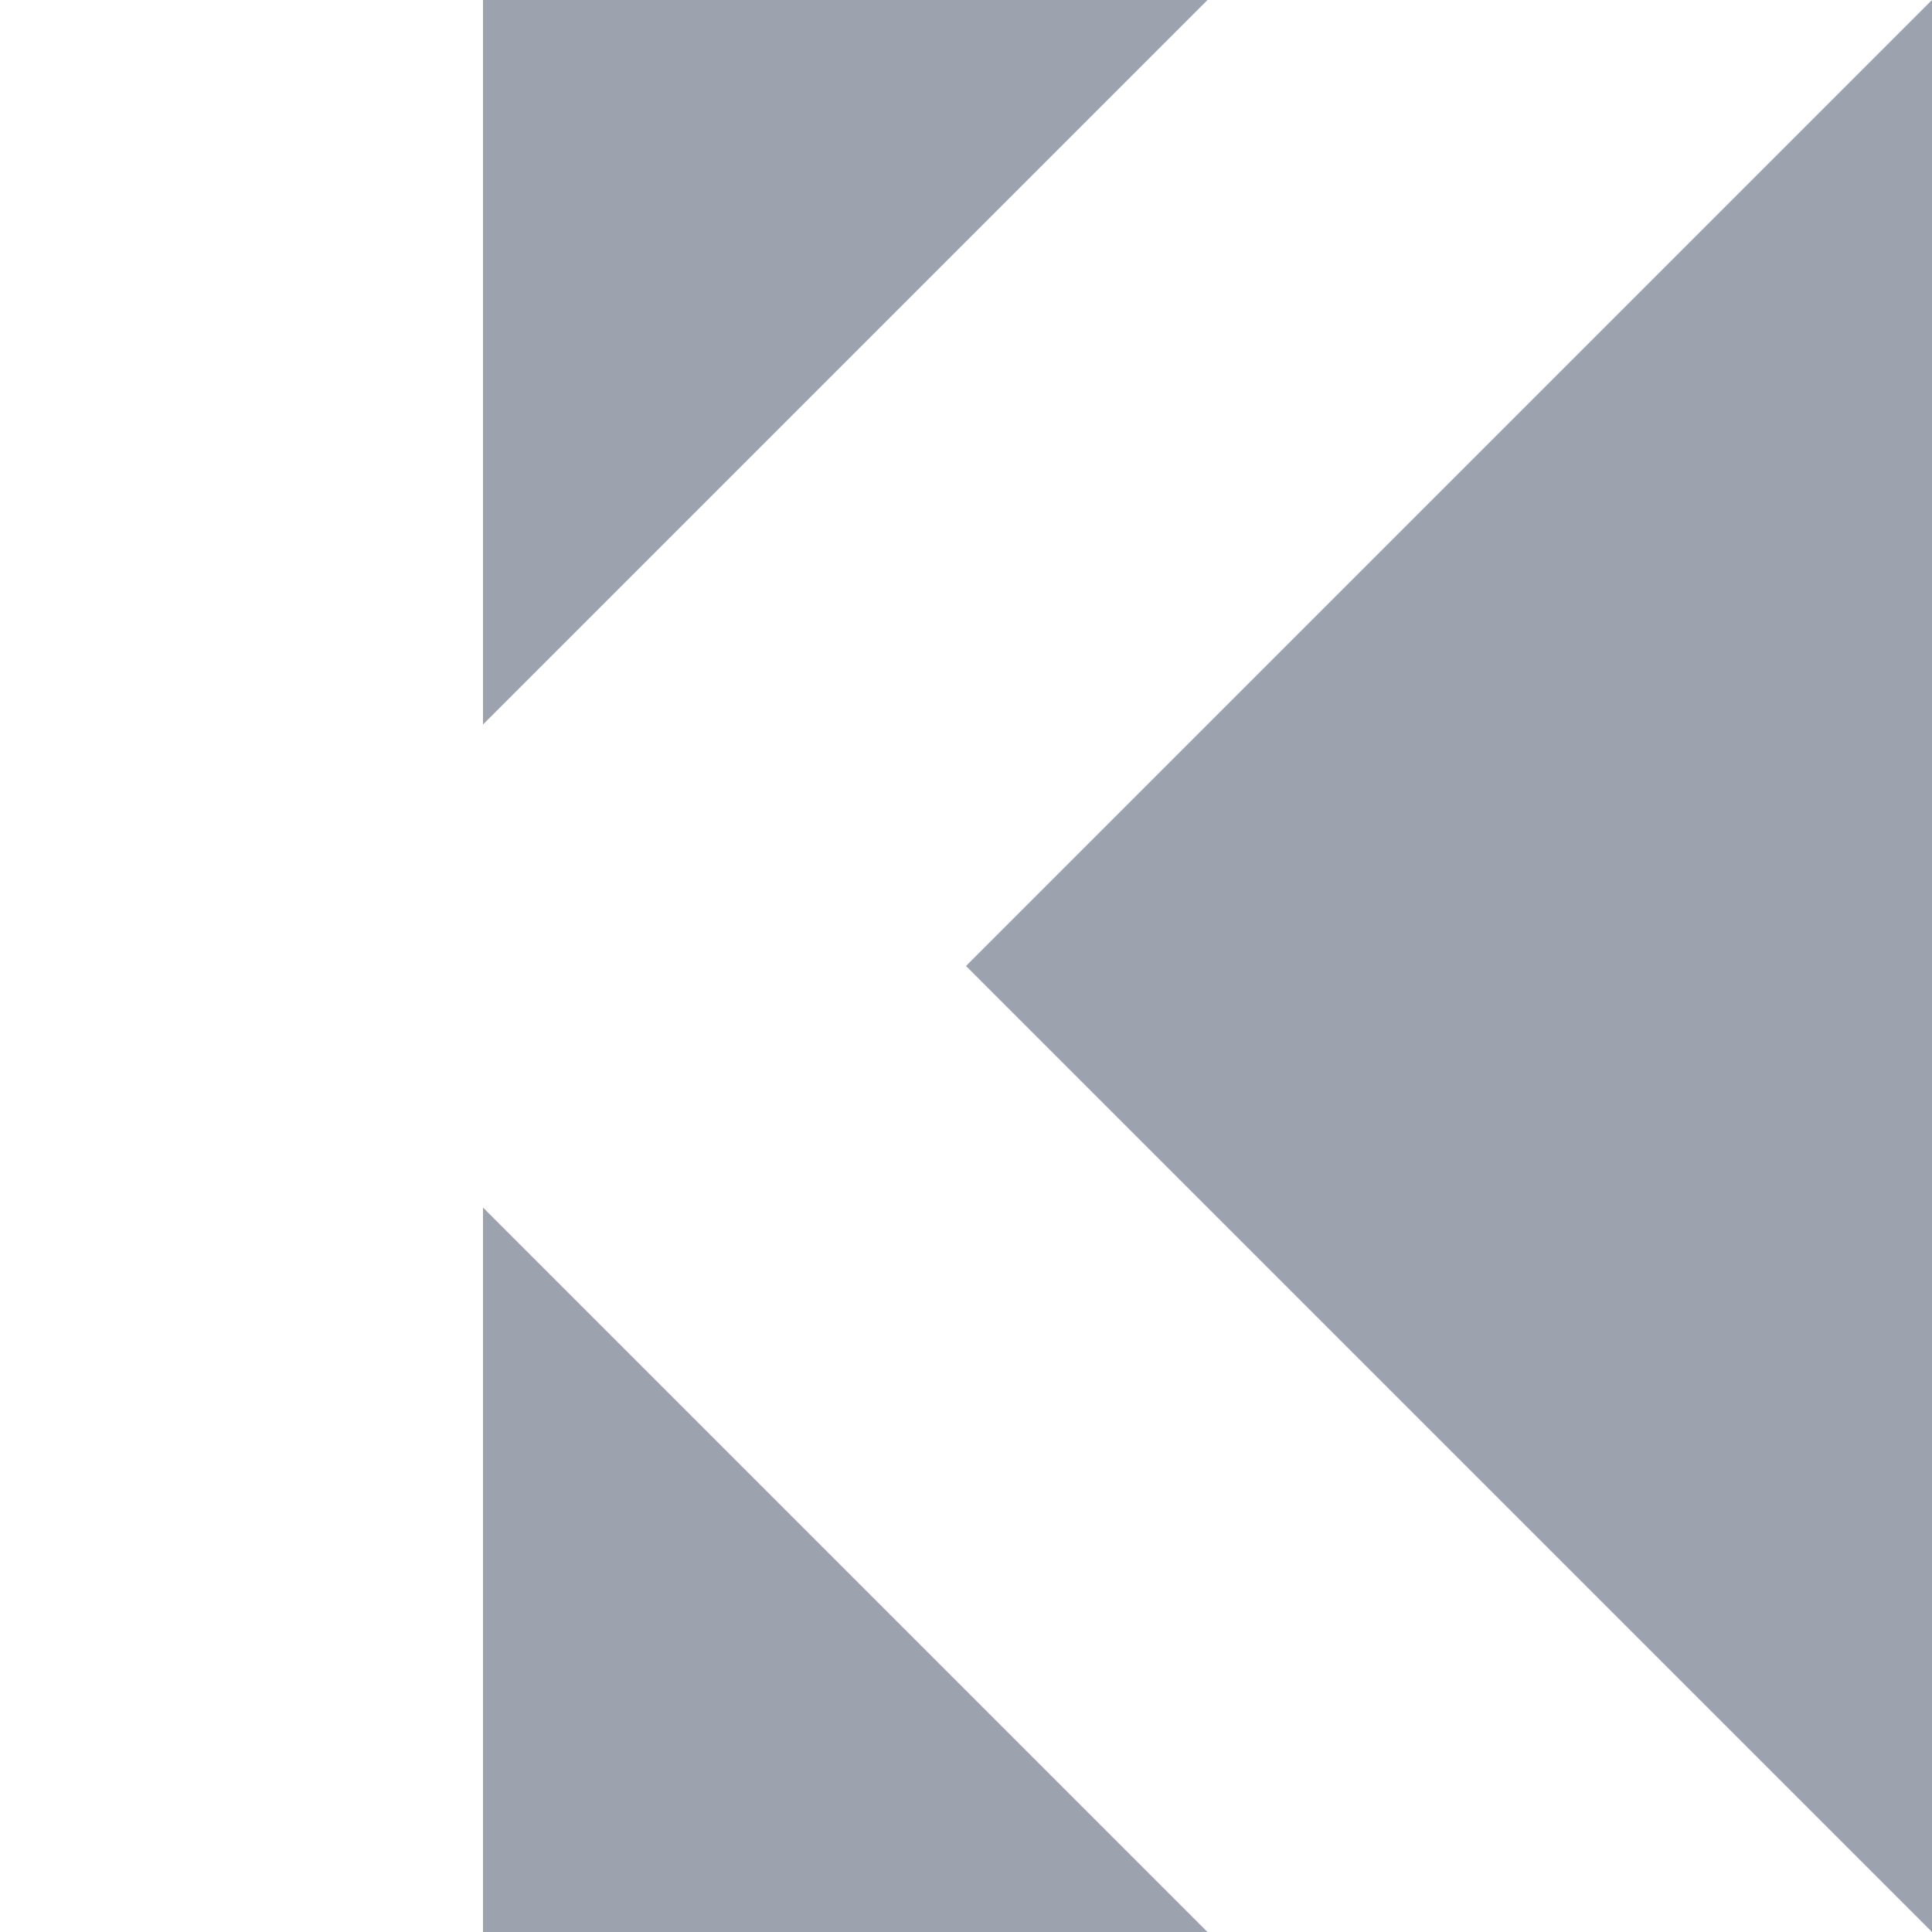
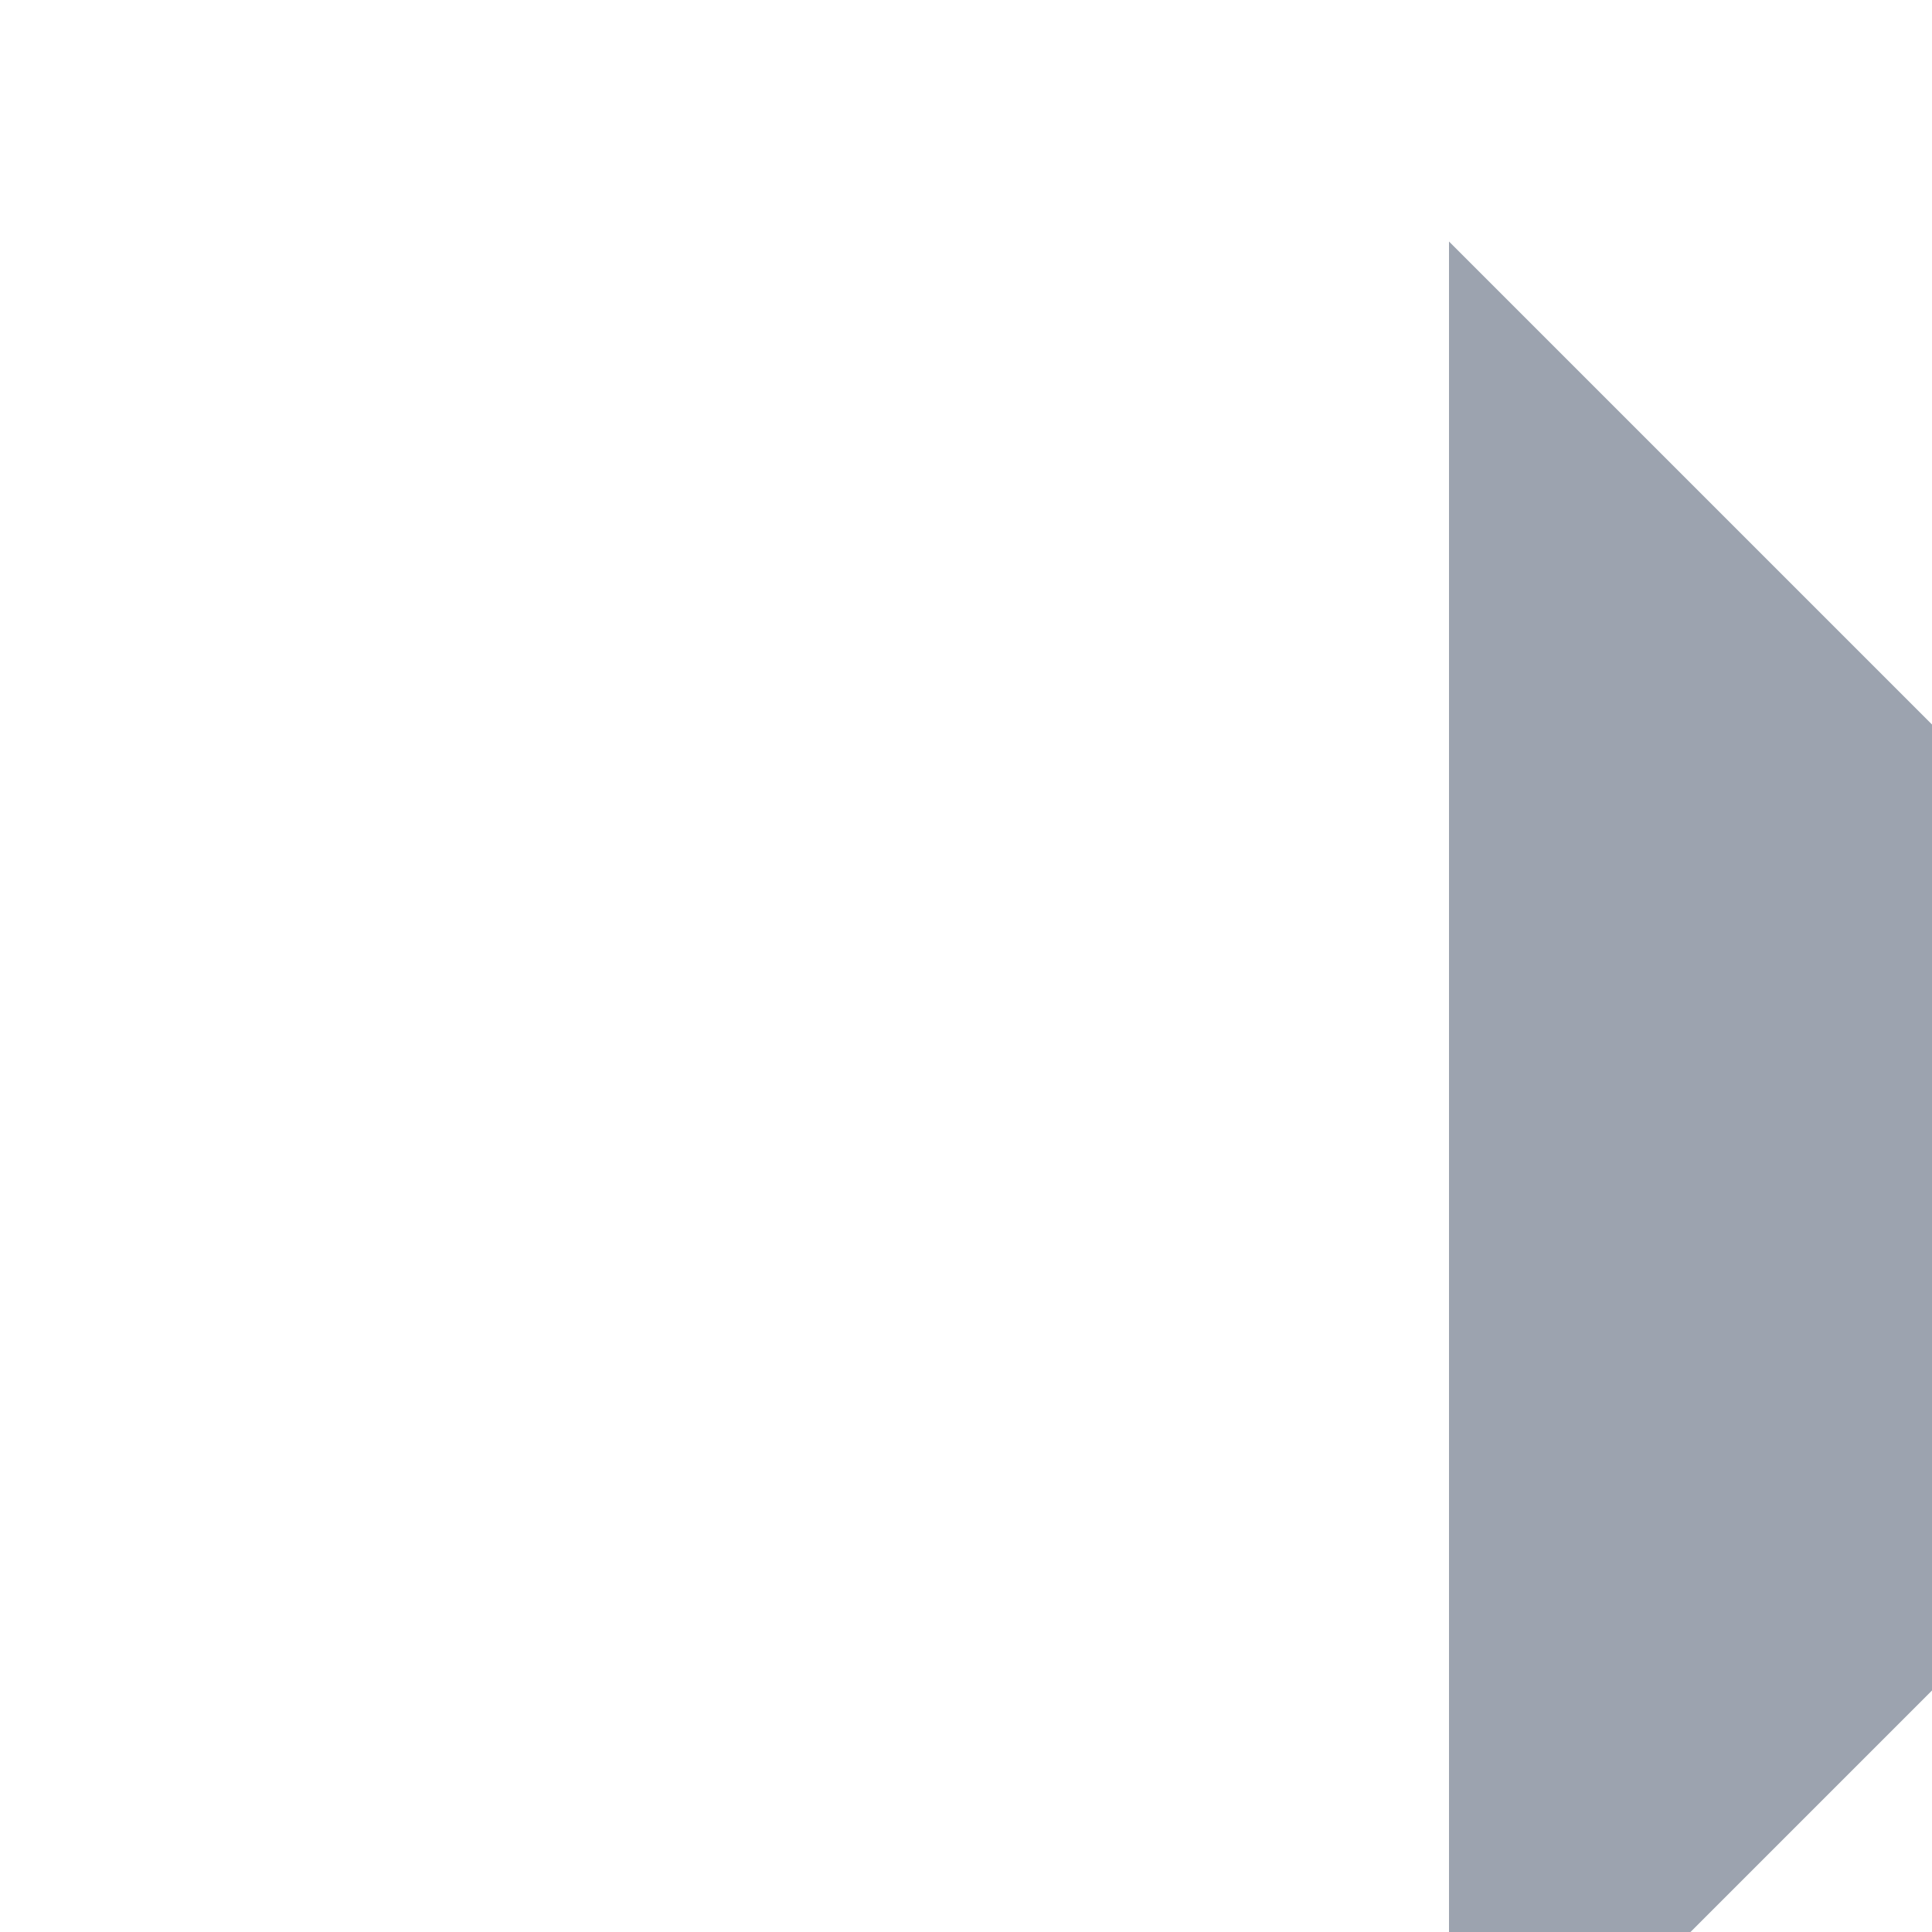
<svg xmlns="http://www.w3.org/2000/svg" width="32" height="32" viewBox="0 0 96 96">
  <style type="text/css">
  .st0{fill:#9CA3AF;}
  .st0:hover{filter:brightness(1.2);}
</style>
  <g>
-     <path class="st0" d="M48,48l48,-48l0,96l-48,-48Z" />
-     <path class="st0" d="M72,-12l-48,48l0,-96l48,48Z" />
-     <path class="st0" d="M72,108l-48,48l0,-96l48,48Z" />
+     <path class="st0" d="M72,108l0,-96l48,48Z" />
  </g>
</svg>